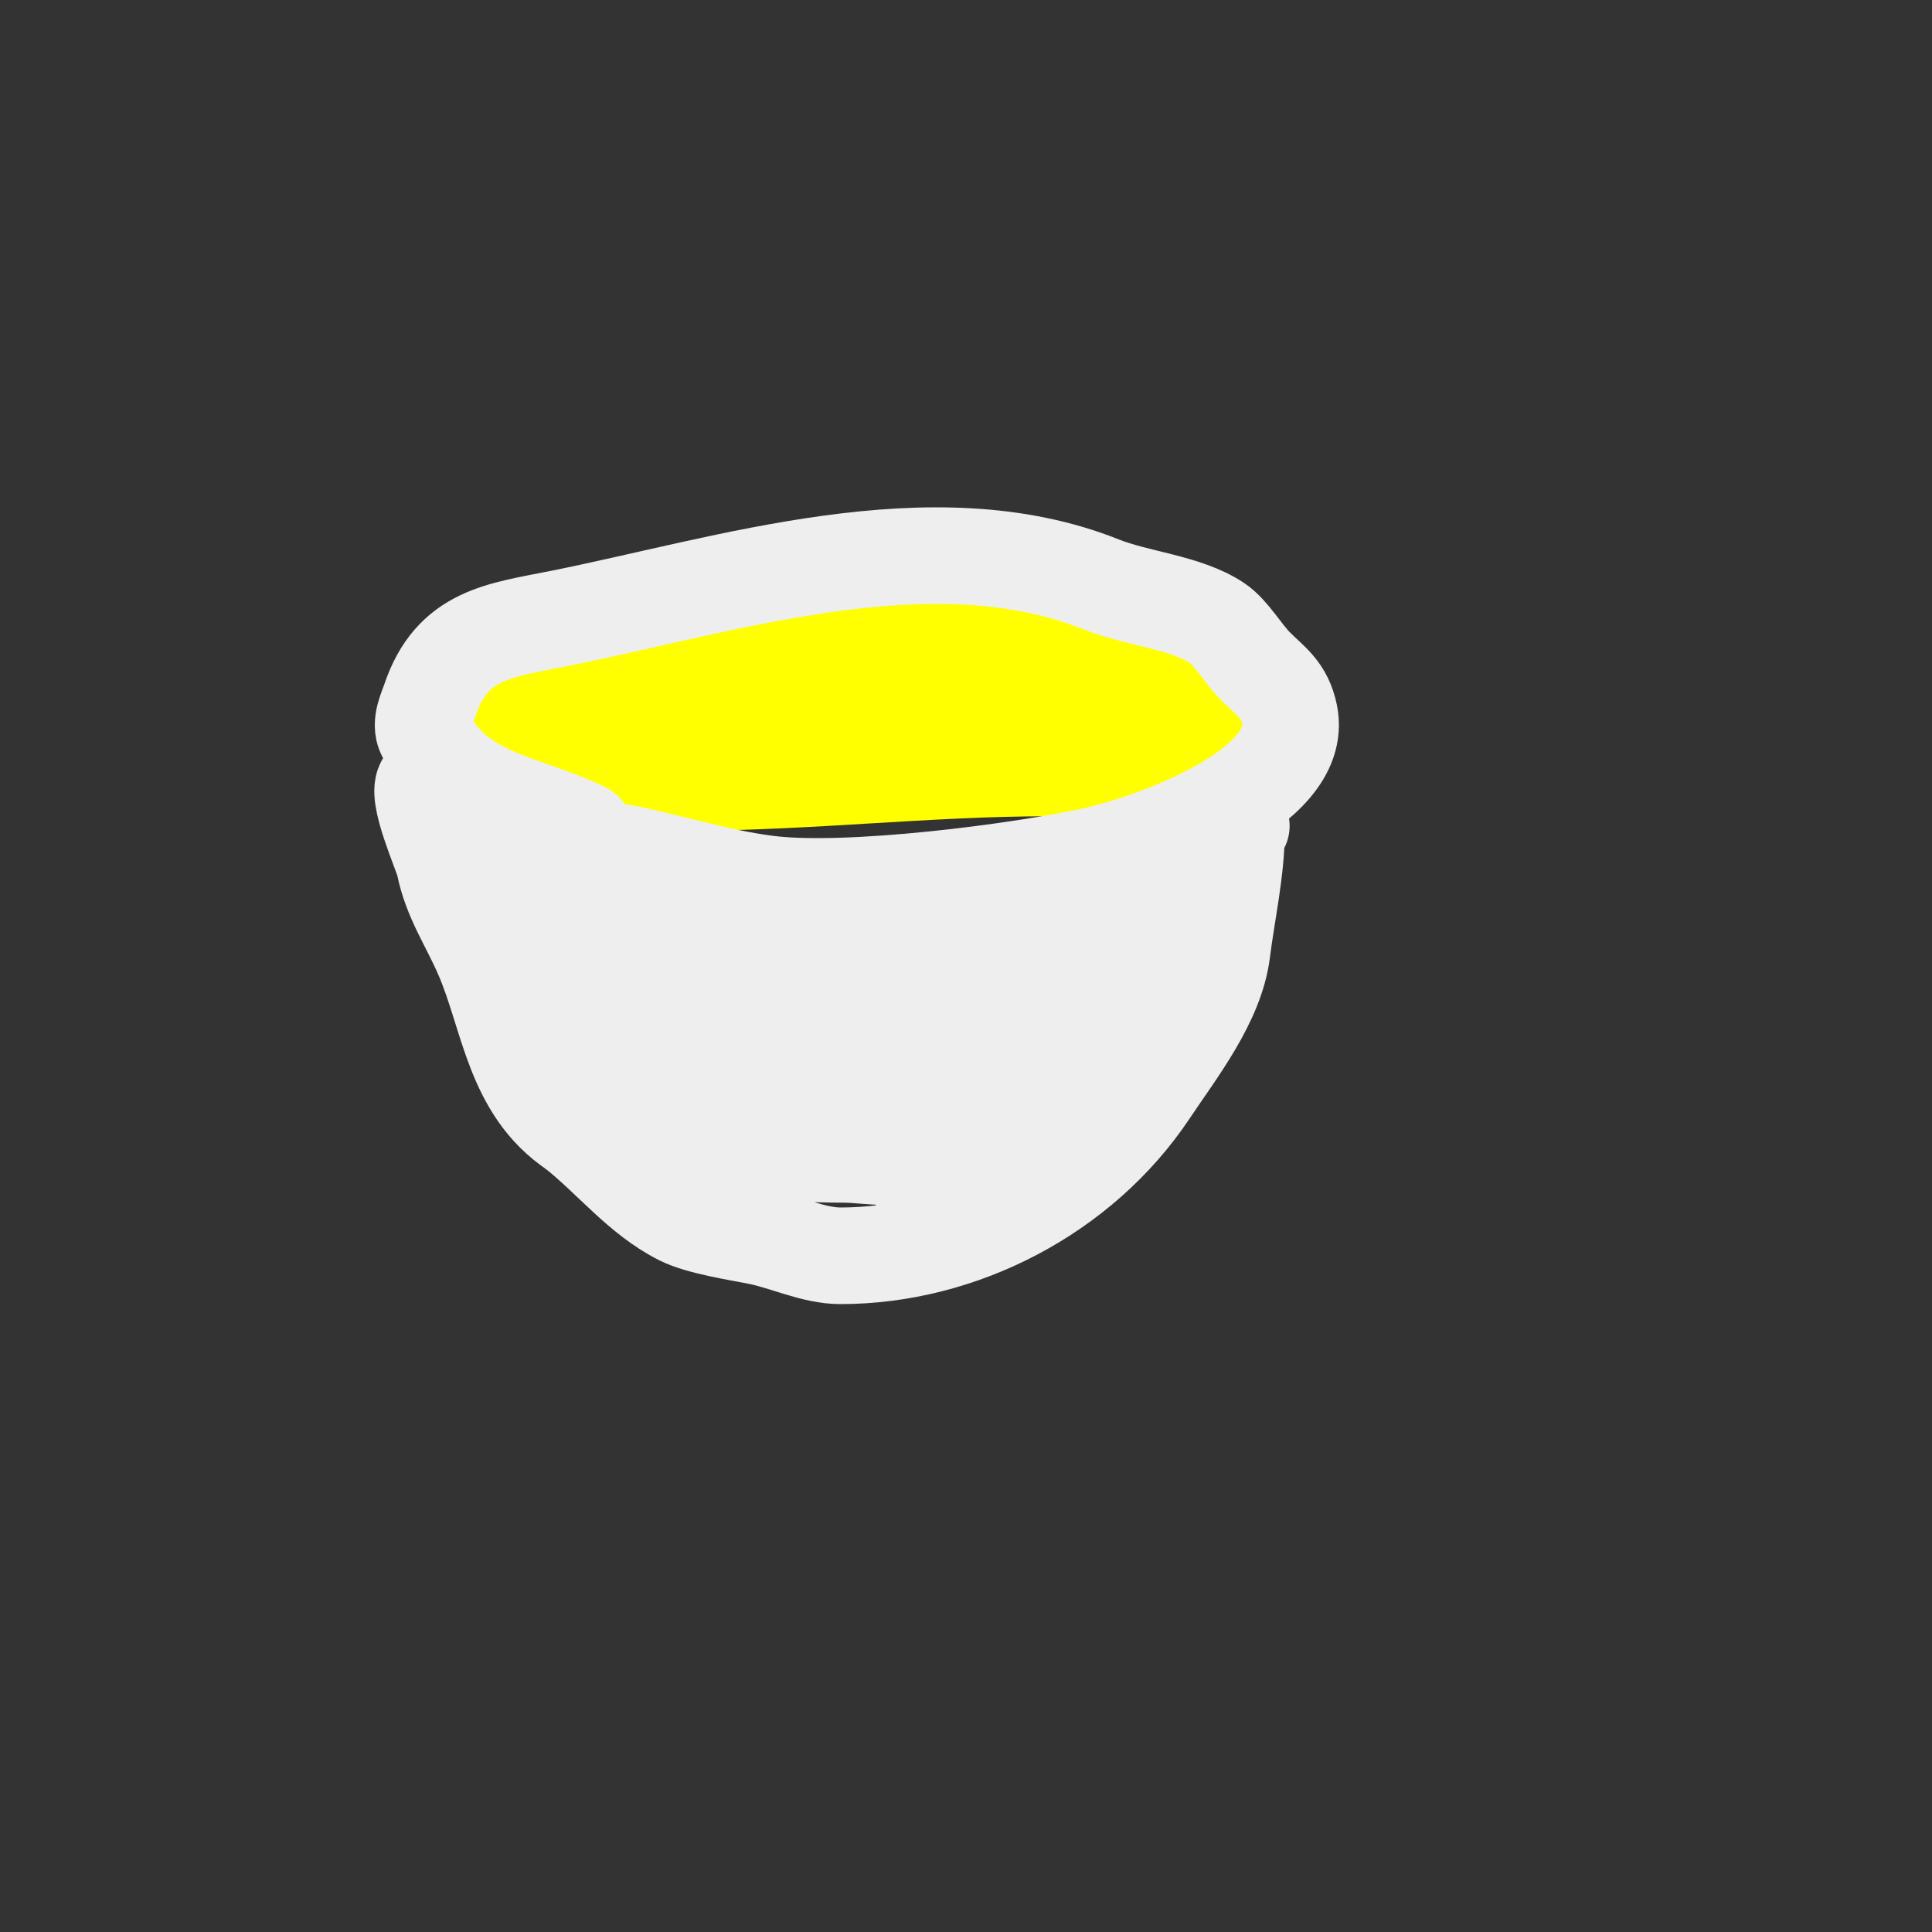
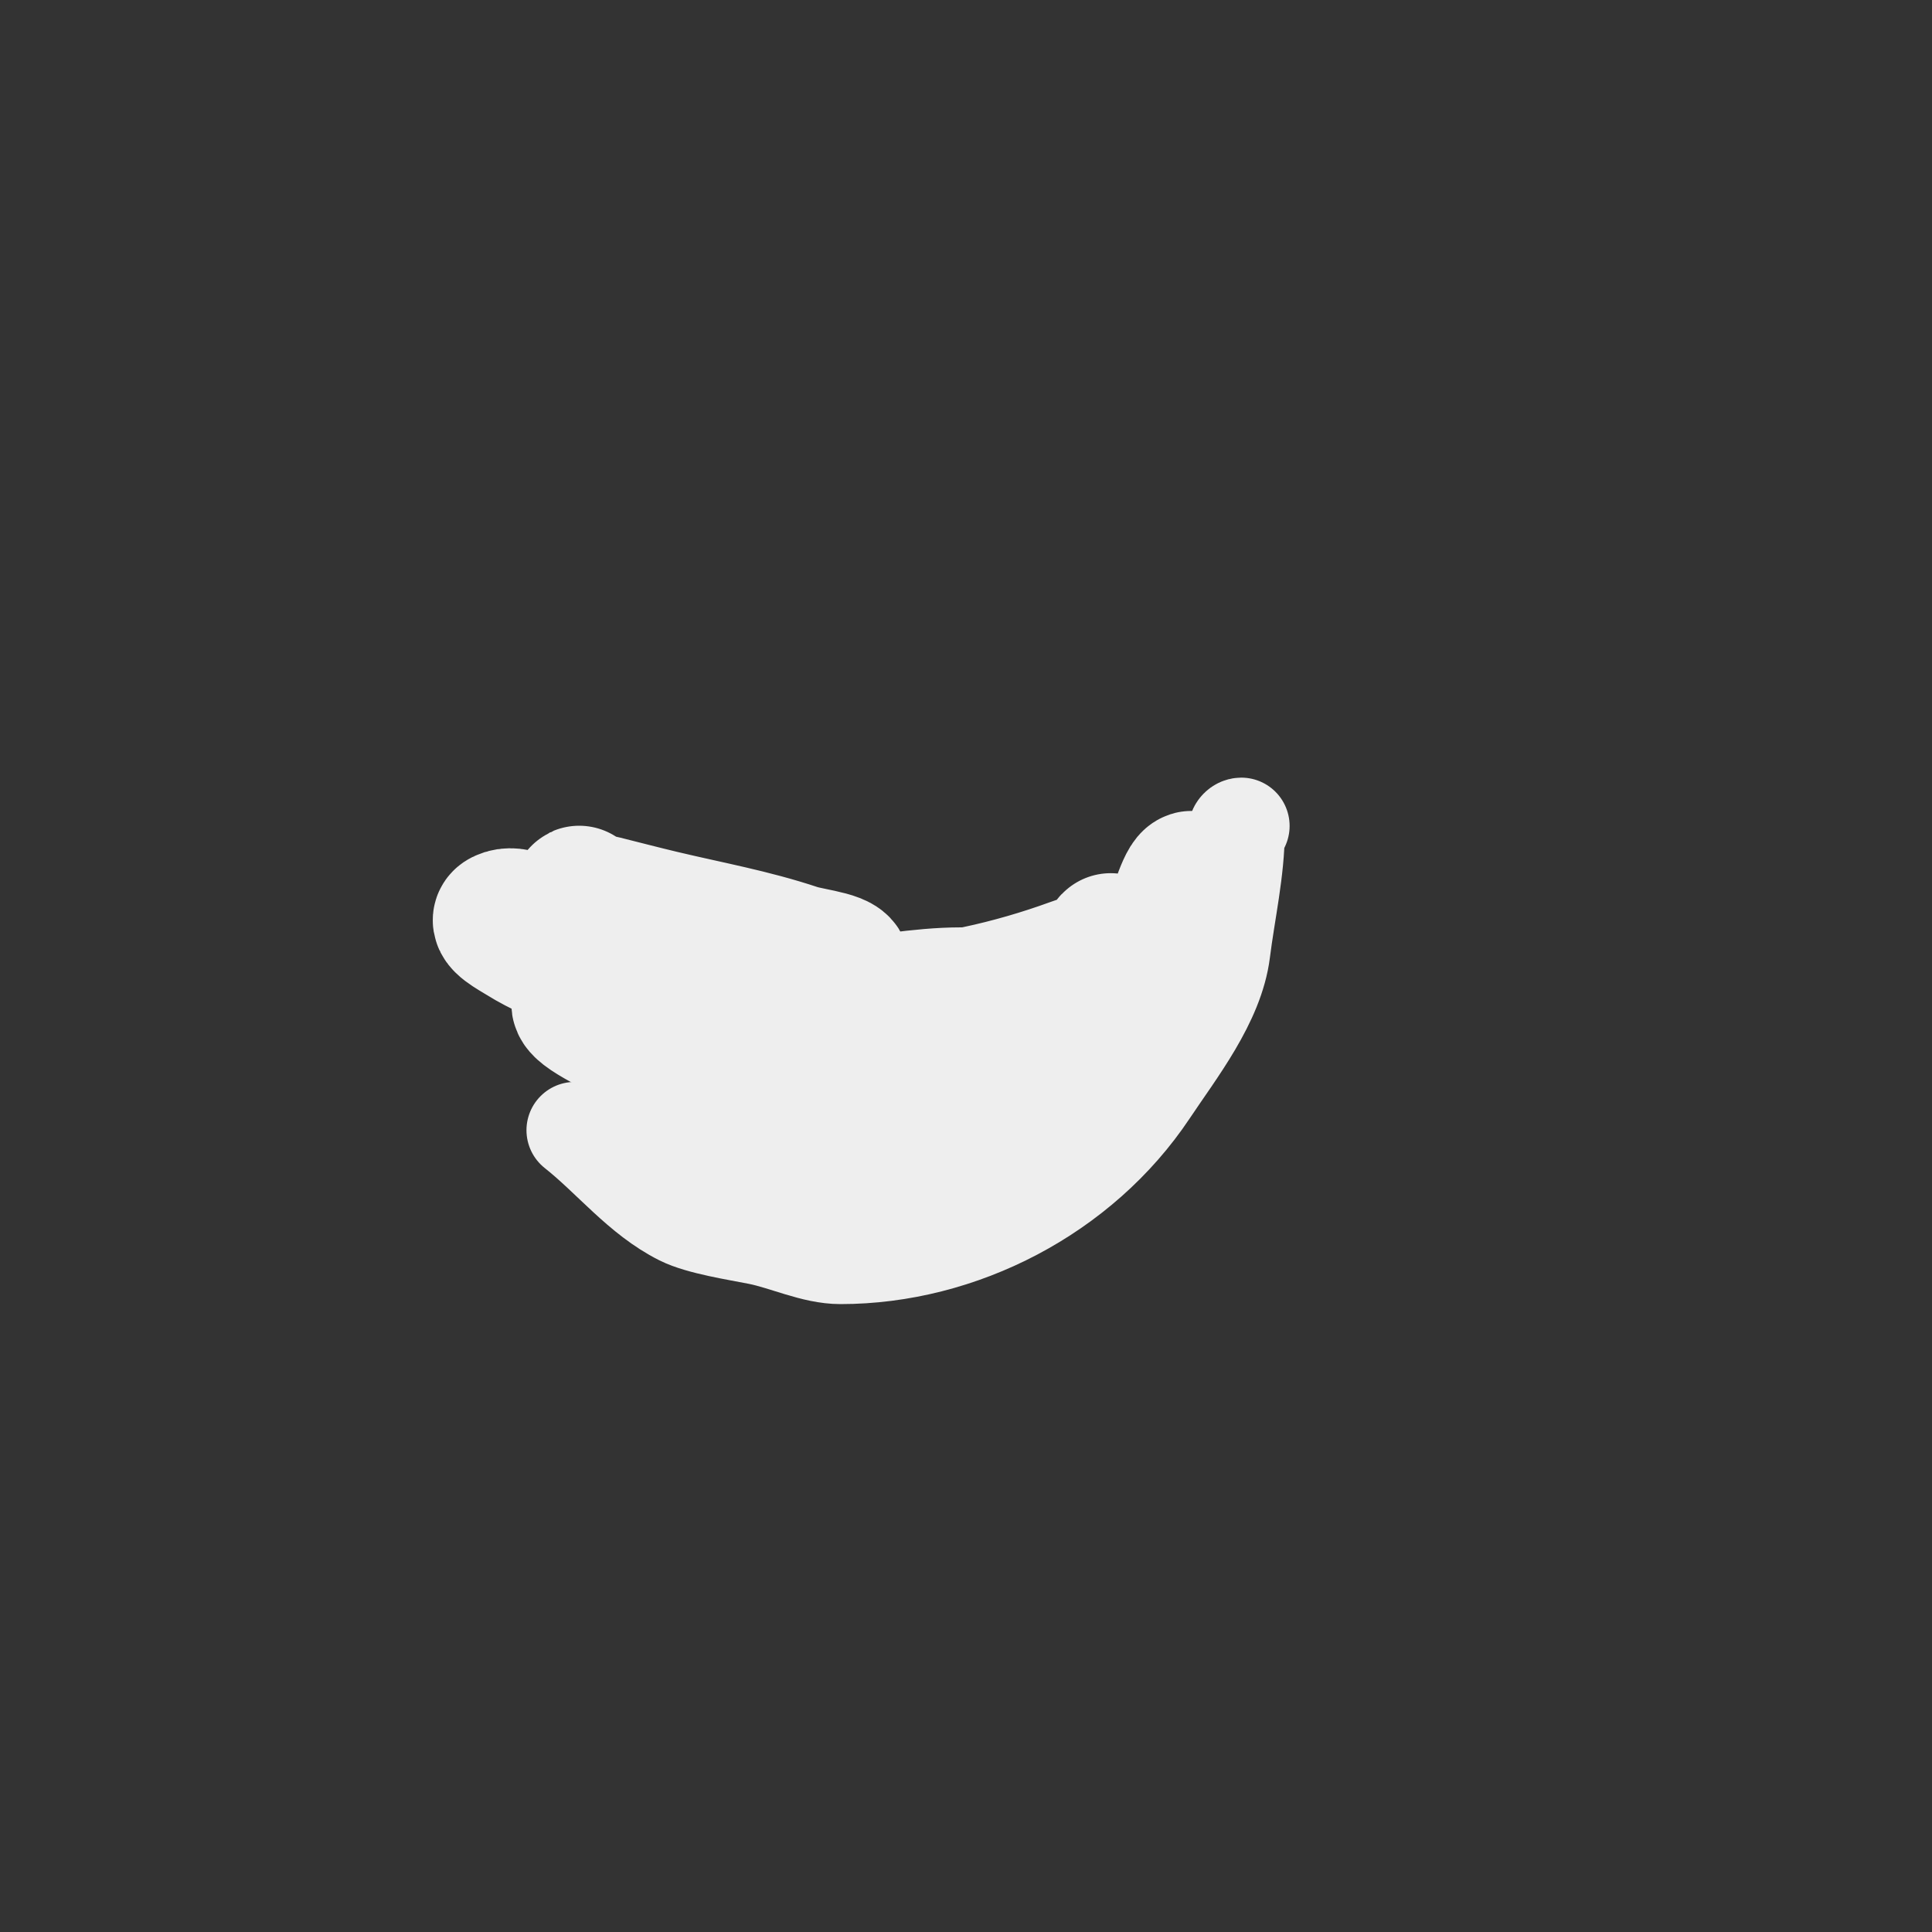
<svg xmlns="http://www.w3.org/2000/svg" viewBox="0 0 400 400" version="1.1">
  <rect x="0" y="0" width="400" height="400" fill="#333333" stroke="none" />
  <g fill="none" stroke="#ffff00" stroke-width="28" stroke-linecap="round" stroke-linejoin="round">
-     <path d="M111,145c4.463,-4.463 21.649,-3.206 28,-4c27.142,-3.393 59.17,-7.472 86,-3c7.54,1.257 19.251,0.251 25,6c1.909,1.909 -3.961,5.584 -5,6c-8.072,3.229 -19.393,5 -28,5c-25.079,0 -50.082,3 -75,3c-7.328,0 -18.519,0.241 -25,-3c-1.525,-0.763 -12.03,-7 -6,-7" />
-   </g>
+     </g>
  <g fill="none" stroke="#eeeeee" stroke-width="20" stroke-linecap="round" stroke-linejoin="round">
-     <path d="M121,172c-11.723,-5.862 -26.279,-6.558 -33,-20c-1.13,-2.261 0.411,-5.233 1,-7c4.559,-13.677 14.416,-14.483 27,-17c34.583,-6.917 77.076,-20.97 112,-7c7.427,2.971 17.55,3.7 24,8c2.832,1.888 5.376,6.376 8,9c3.199,3.199 5.964,4.822 7,10c3.109,15.545 -29.42,26.649 -40,29c-15.899,3.533 -51.41,8.074 -68,6c-11.34,-1.417 -22.028,-5.171 -33,-7c-7.642,-1.274 -16.88,-2.152 -24,-5c-2.13,-0.852 -7.441,-3.441 -9,-5c-1.017,-1.017 -4.701,-4.299 -5,-4c-2.222,2.222 3.562,14.811 4,17c1.429,7.144 5.166,12.387 8,19c5.411,12.626 6.239,27.493 19,36" />
    <path d="M119,234c7.437,5.871 13.525,13.763 22,18c3.937,1.969 11.63,3.126 16,4c5.583,1.117 11.458,4 17,4c24.945,0 49.937,-12.906 64,-34c5.644,-8.466 13.703,-18.628 15,-29c1.025,-8.203 3,-16.803 3,-25c0,-0.471 0.529,-1 1,-1" />
  </g>
  <g fill="none" stroke="#eeeeee" stroke-width="28" stroke-linecap="round" stroke-linejoin="round">
-     <path d="M119,190c4.738,4.738 11.615,8.154 17,12c2.559,1.828 5.544,3.036 8,5c0.368,0.294 1.471,1 1,1c-8.433,0 -16.066,-5.144 -24,-8c-4.49,-1.617 -8.953,-3.471 -13,-6c-1.599,-0.999 -5.687,-3.157 -4,-4c2.749,-1.374 5.982,1.42 9,2c15.769,3.032 31.065,6.229 47,8c4.65,0.517 10.692,4.308 14,1c2.321,-2.321 -5.886,-2.962 -9,-4c-9.271,-3.09 -18.513,-4.741 -28,-7c-4.011,-0.955 -8,-2 -12,-3c-1.333,-0.333 -2.724,-0.49 -4,-1c-0.438,-0.175 -1.392,-1.261 -1,-1c14.321,9.547 27.729,14.828 44,21c8.209,3.114 18.858,9 28,9c1.054,0 -2,-0.667 -3,-1c-2,-0.667 -3.977,-1.405 -6,-2c-3.646,-1.072 -7.262,-2.311 -11,-3c-15.628,-2.879 -40.253,-7.722 -57,-4c-4.619,1.027 6.135,5.745 10,8c9.051,5.28 17.623,10.311 27,15c0.395,0.198 14,7.736 14,7c0,-2.108 -3.955,-1.489 -6,-2c-7.611,-1.903 -15.293,-3.532 -23,-5c-2.965,-0.565 -5.982,-1 -9,-1c-0.667,0 -2.471,-0.471 -2,0c2.461,2.461 6.654,2.044 10,3c12.531,3.58 25.963,5 39,5c5.462,0 16.8,2.601 19,-4c1.81,-5.43 -8.031,-12.656 -13,-11c-8.089,2.696 -14.839,9.787 -21,15c-1.609,1.362 -8.108,2 -6,2c14.512,0 32.434,-9.883 44,-17c3.468,-2.134 10.9,-4.3 9,-10c-1.798,-5.395 -9.256,-6 -14,-6c-4.346,0 -8.687,0.461 -13,1c-1.364,0.17 -5.374,1 -4,1c12.943,0 27.89,-3.596 40,-8c1.593,-0.579 8,-2.471 8,-5c0,-1.054 -0.827,1.96 -1,3c-0.347,2.079 -1.587,3.933 -2,6c-1.651,8.255 0.138,13.954 -9,17c-1.304,0.435 -3.028,1.972 -4,1c-1.358,-1.358 3.461,-6.515 4,-7c5.804,-5.223 11.809,-9.068 17,-15c2.811,-3.213 5.738,-6.38 8,-10c0.441,-0.706 2.79,-9.21 4,-8c2.38,2.38 -2.171,12.789 -3,15c-5.432,14.486 -20.466,19.621 -29,31c-1.077,1.436 -0.832,3.637 -2,5c-2.816,3.285 -6.75,4.563 -10,7c-0.471,0.353 -4.676,5 -3,5c8.491,0 19.596,-10.079 24,-17c4.254,-6.684 2.777,-17.777 8,-23" />
+     <path d="M119,190c4.738,4.738 11.615,8.154 17,12c2.559,1.828 5.544,3.036 8,5c0.368,0.294 1.471,1 1,1c-8.433,0 -16.066,-5.144 -24,-8c-4.49,-1.617 -8.953,-3.471 -13,-6c-1.599,-0.999 -5.687,-3.157 -4,-4c2.749,-1.374 5.982,1.42 9,2c15.769,3.032 31.065,6.229 47,8c4.65,0.517 10.692,4.308 14,1c2.321,-2.321 -5.886,-2.962 -9,-4c-9.271,-3.09 -18.513,-4.741 -28,-7c-4.011,-0.955 -8,-2 -12,-3c-1.333,-0.333 -2.724,-0.49 -4,-1c-0.438,-0.175 -1.392,-1.261 -1,-1c14.321,9.547 27.729,14.828 44,21c8.209,3.114 18.858,9 28,9c1.054,0 -2,-0.667 -3,-1c-3.646,-1.072 -7.262,-2.311 -11,-3c-15.628,-2.879 -40.253,-7.722 -57,-4c-4.619,1.027 6.135,5.745 10,8c9.051,5.28 17.623,10.311 27,15c0.395,0.198 14,7.736 14,7c0,-2.108 -3.955,-1.489 -6,-2c-7.611,-1.903 -15.293,-3.532 -23,-5c-2.965,-0.565 -5.982,-1 -9,-1c-0.667,0 -2.471,-0.471 -2,0c2.461,2.461 6.654,2.044 10,3c12.531,3.58 25.963,5 39,5c5.462,0 16.8,2.601 19,-4c1.81,-5.43 -8.031,-12.656 -13,-11c-8.089,2.696 -14.839,9.787 -21,15c-1.609,1.362 -8.108,2 -6,2c14.512,0 32.434,-9.883 44,-17c3.468,-2.134 10.9,-4.3 9,-10c-1.798,-5.395 -9.256,-6 -14,-6c-4.346,0 -8.687,0.461 -13,1c-1.364,0.17 -5.374,1 -4,1c12.943,0 27.89,-3.596 40,-8c1.593,-0.579 8,-2.471 8,-5c0,-1.054 -0.827,1.96 -1,3c-0.347,2.079 -1.587,3.933 -2,6c-1.651,8.255 0.138,13.954 -9,17c-1.304,0.435 -3.028,1.972 -4,1c-1.358,-1.358 3.461,-6.515 4,-7c5.804,-5.223 11.809,-9.068 17,-15c2.811,-3.213 5.738,-6.38 8,-10c0.441,-0.706 2.79,-9.21 4,-8c2.38,2.38 -2.171,12.789 -3,15c-5.432,14.486 -20.466,19.621 -29,31c-1.077,1.436 -0.832,3.637 -2,5c-2.816,3.285 -6.75,4.563 -10,7c-0.471,0.353 -4.676,5 -3,5c8.491,0 19.596,-10.079 24,-17c4.254,-6.684 2.777,-17.777 8,-23" />
  </g>
</svg>